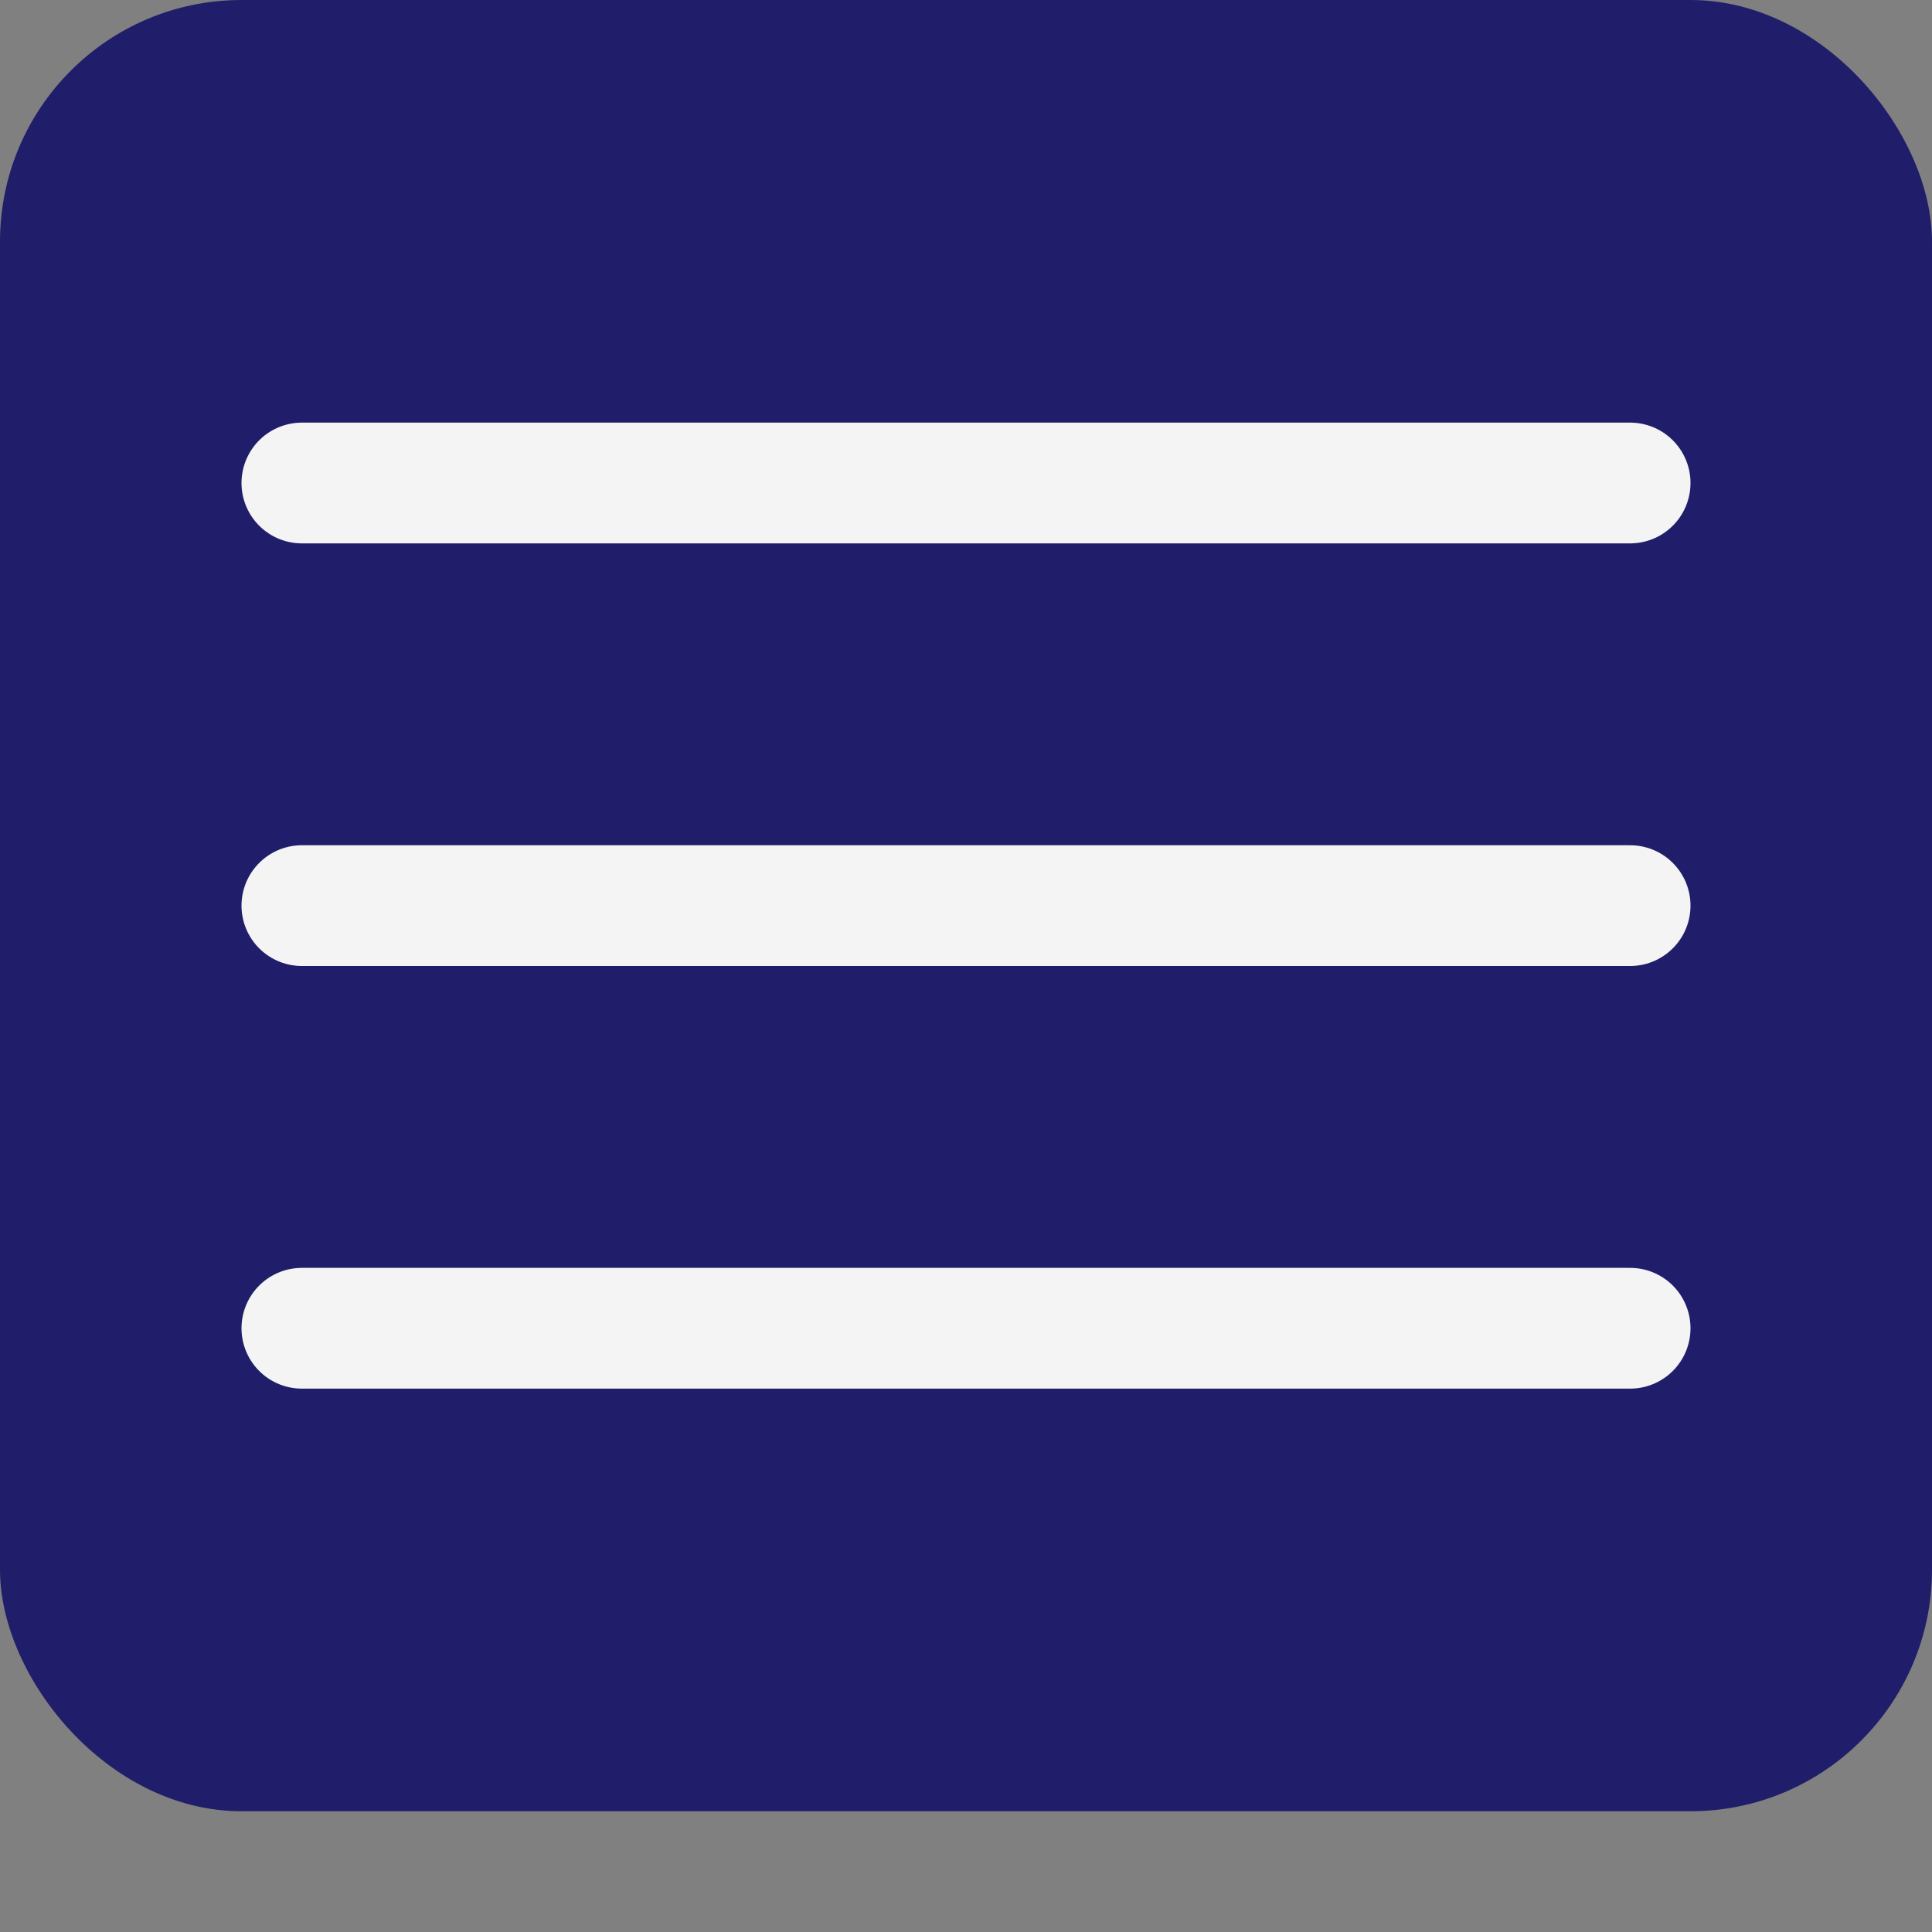
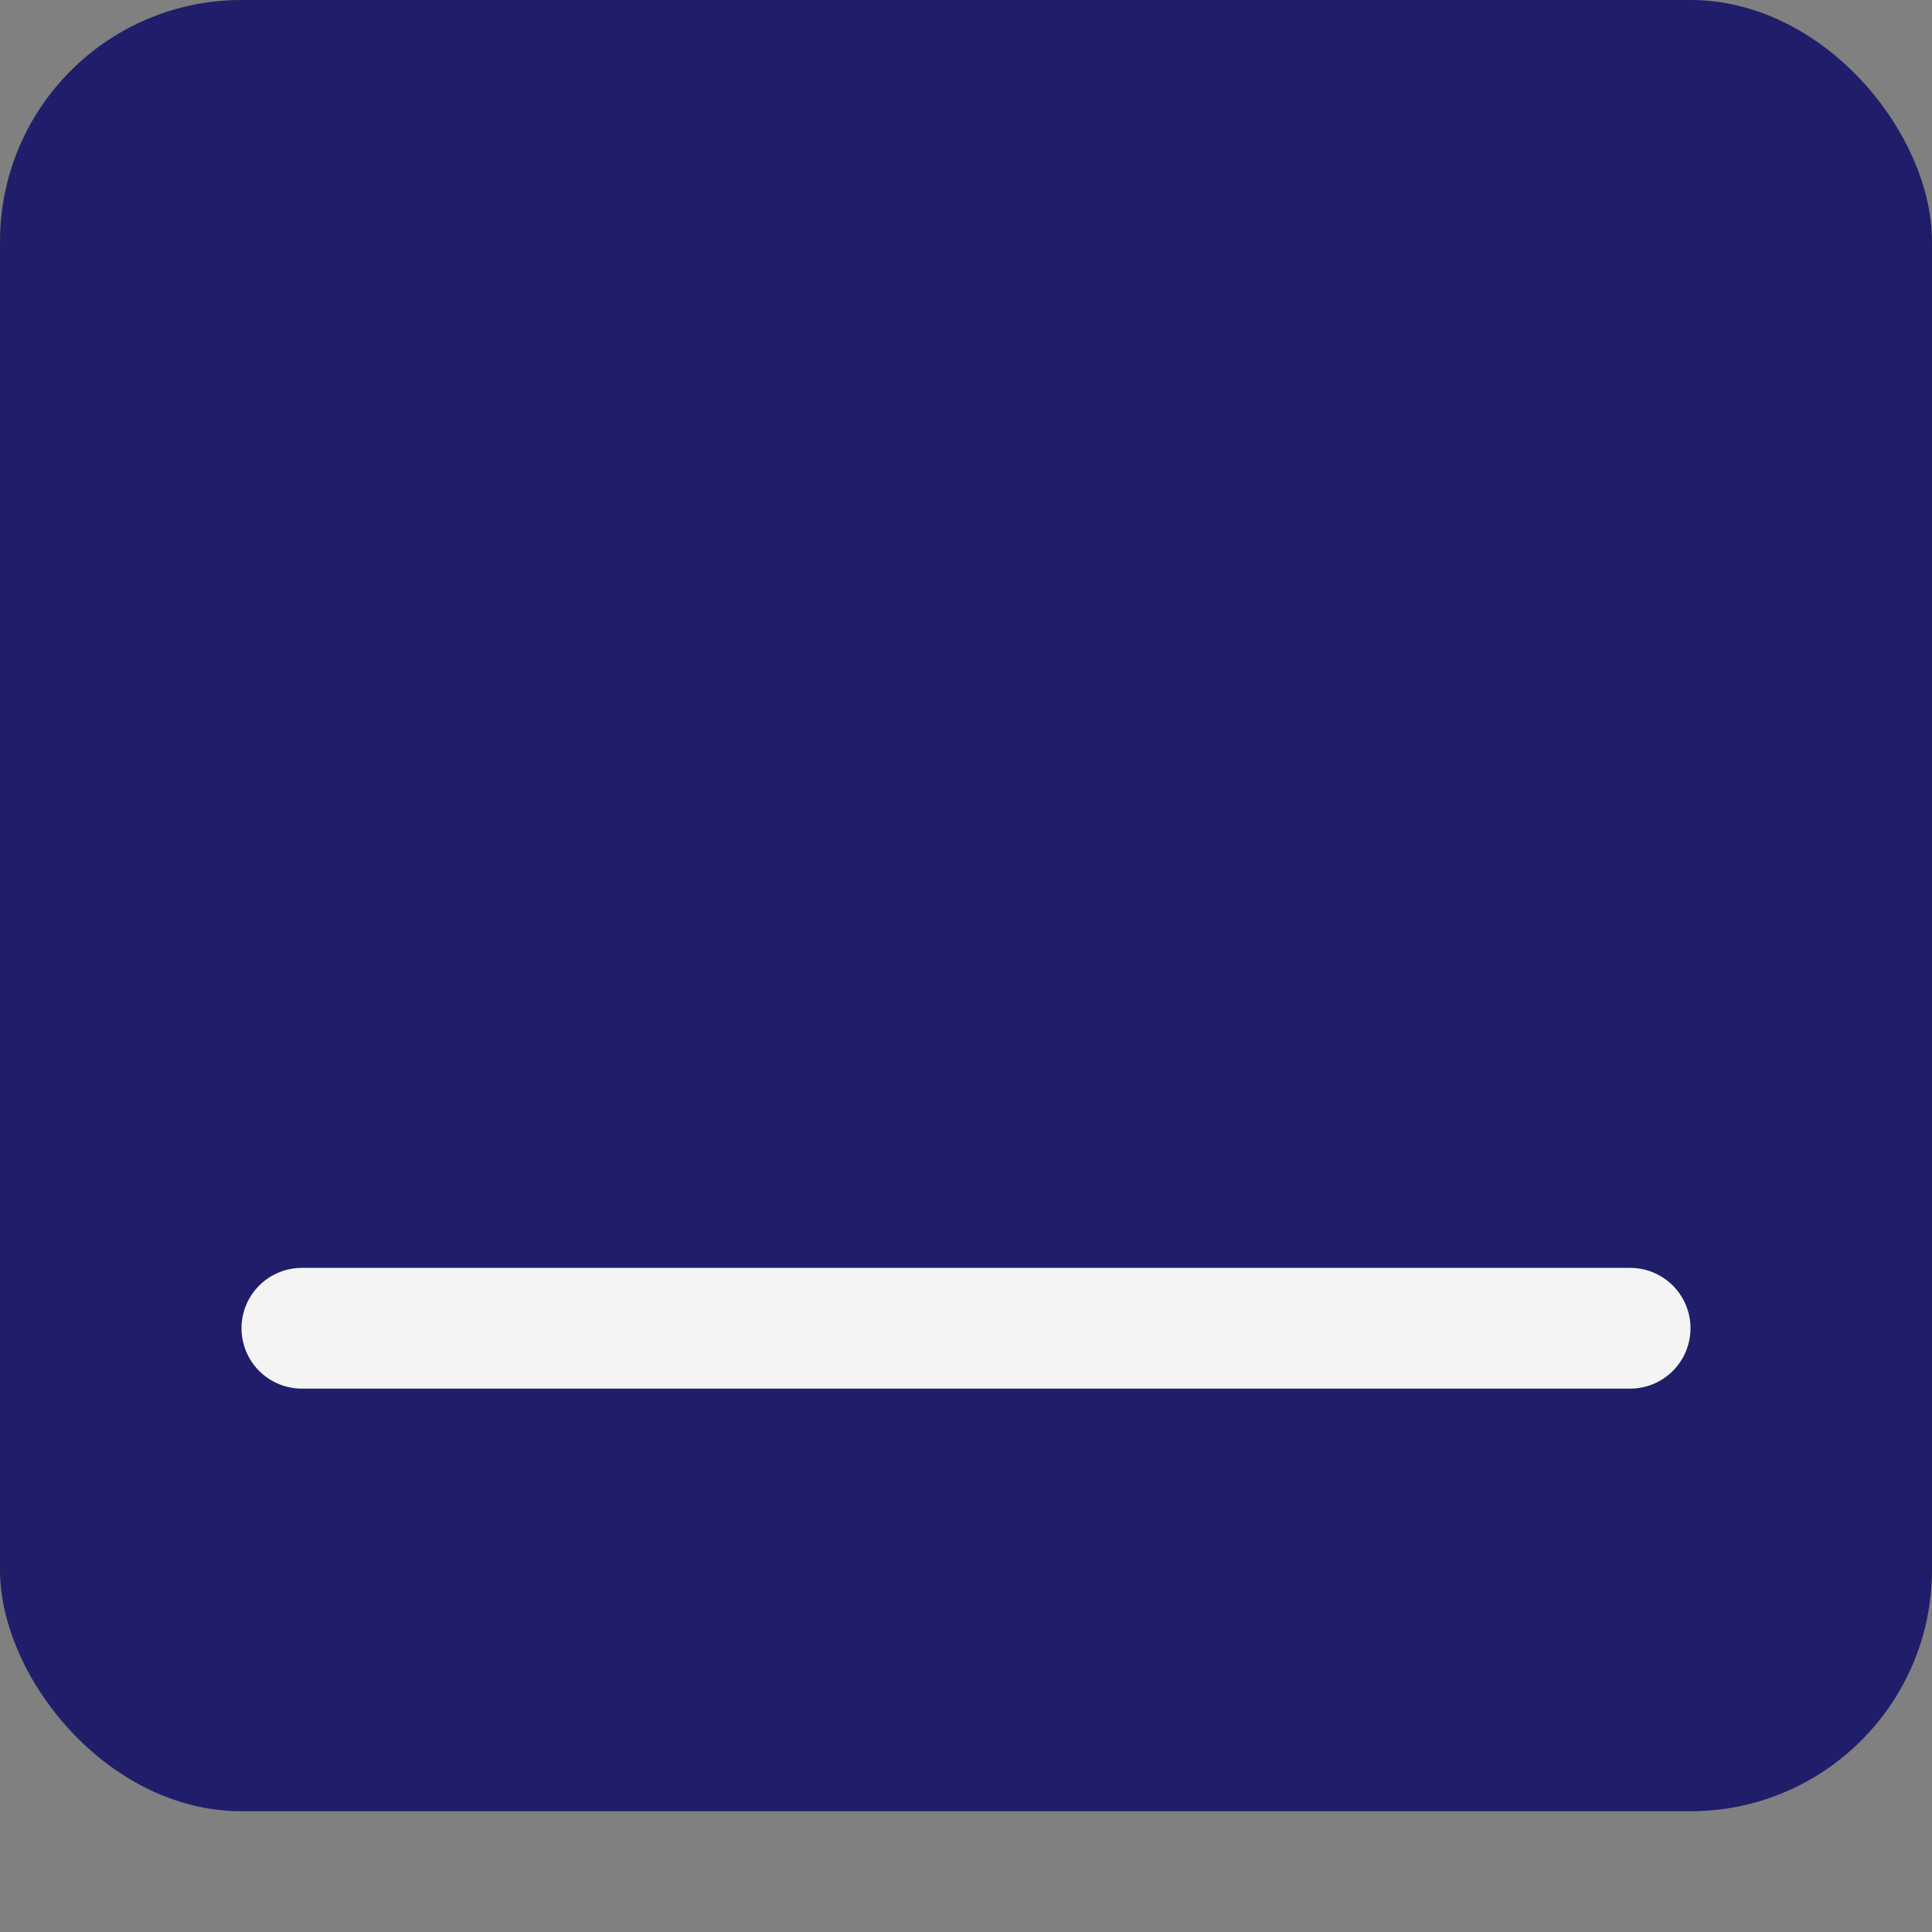
<svg xmlns="http://www.w3.org/2000/svg" width="32" height="32" viewBox="0 0 32 32" fill="none">
  <rect x="0" y="0" width="32" height="32" fill="#808080" stroke="none" />
  <rect width="32" height="30" rx="4" fill="#201E6A" />
-   <path d="M5 15H27" stroke="#F4F4F4" stroke-width="2" stroke-linecap="round" stroke-linejoin="round" />
-   <path d="M5 8H27" stroke="#F4F4F4" stroke-width="2" stroke-linecap="round" stroke-linejoin="round" />
  <path d="M5 22H27" stroke="#F4F4F4" stroke-width="2" stroke-linecap="round" stroke-linejoin="round" />
</svg>